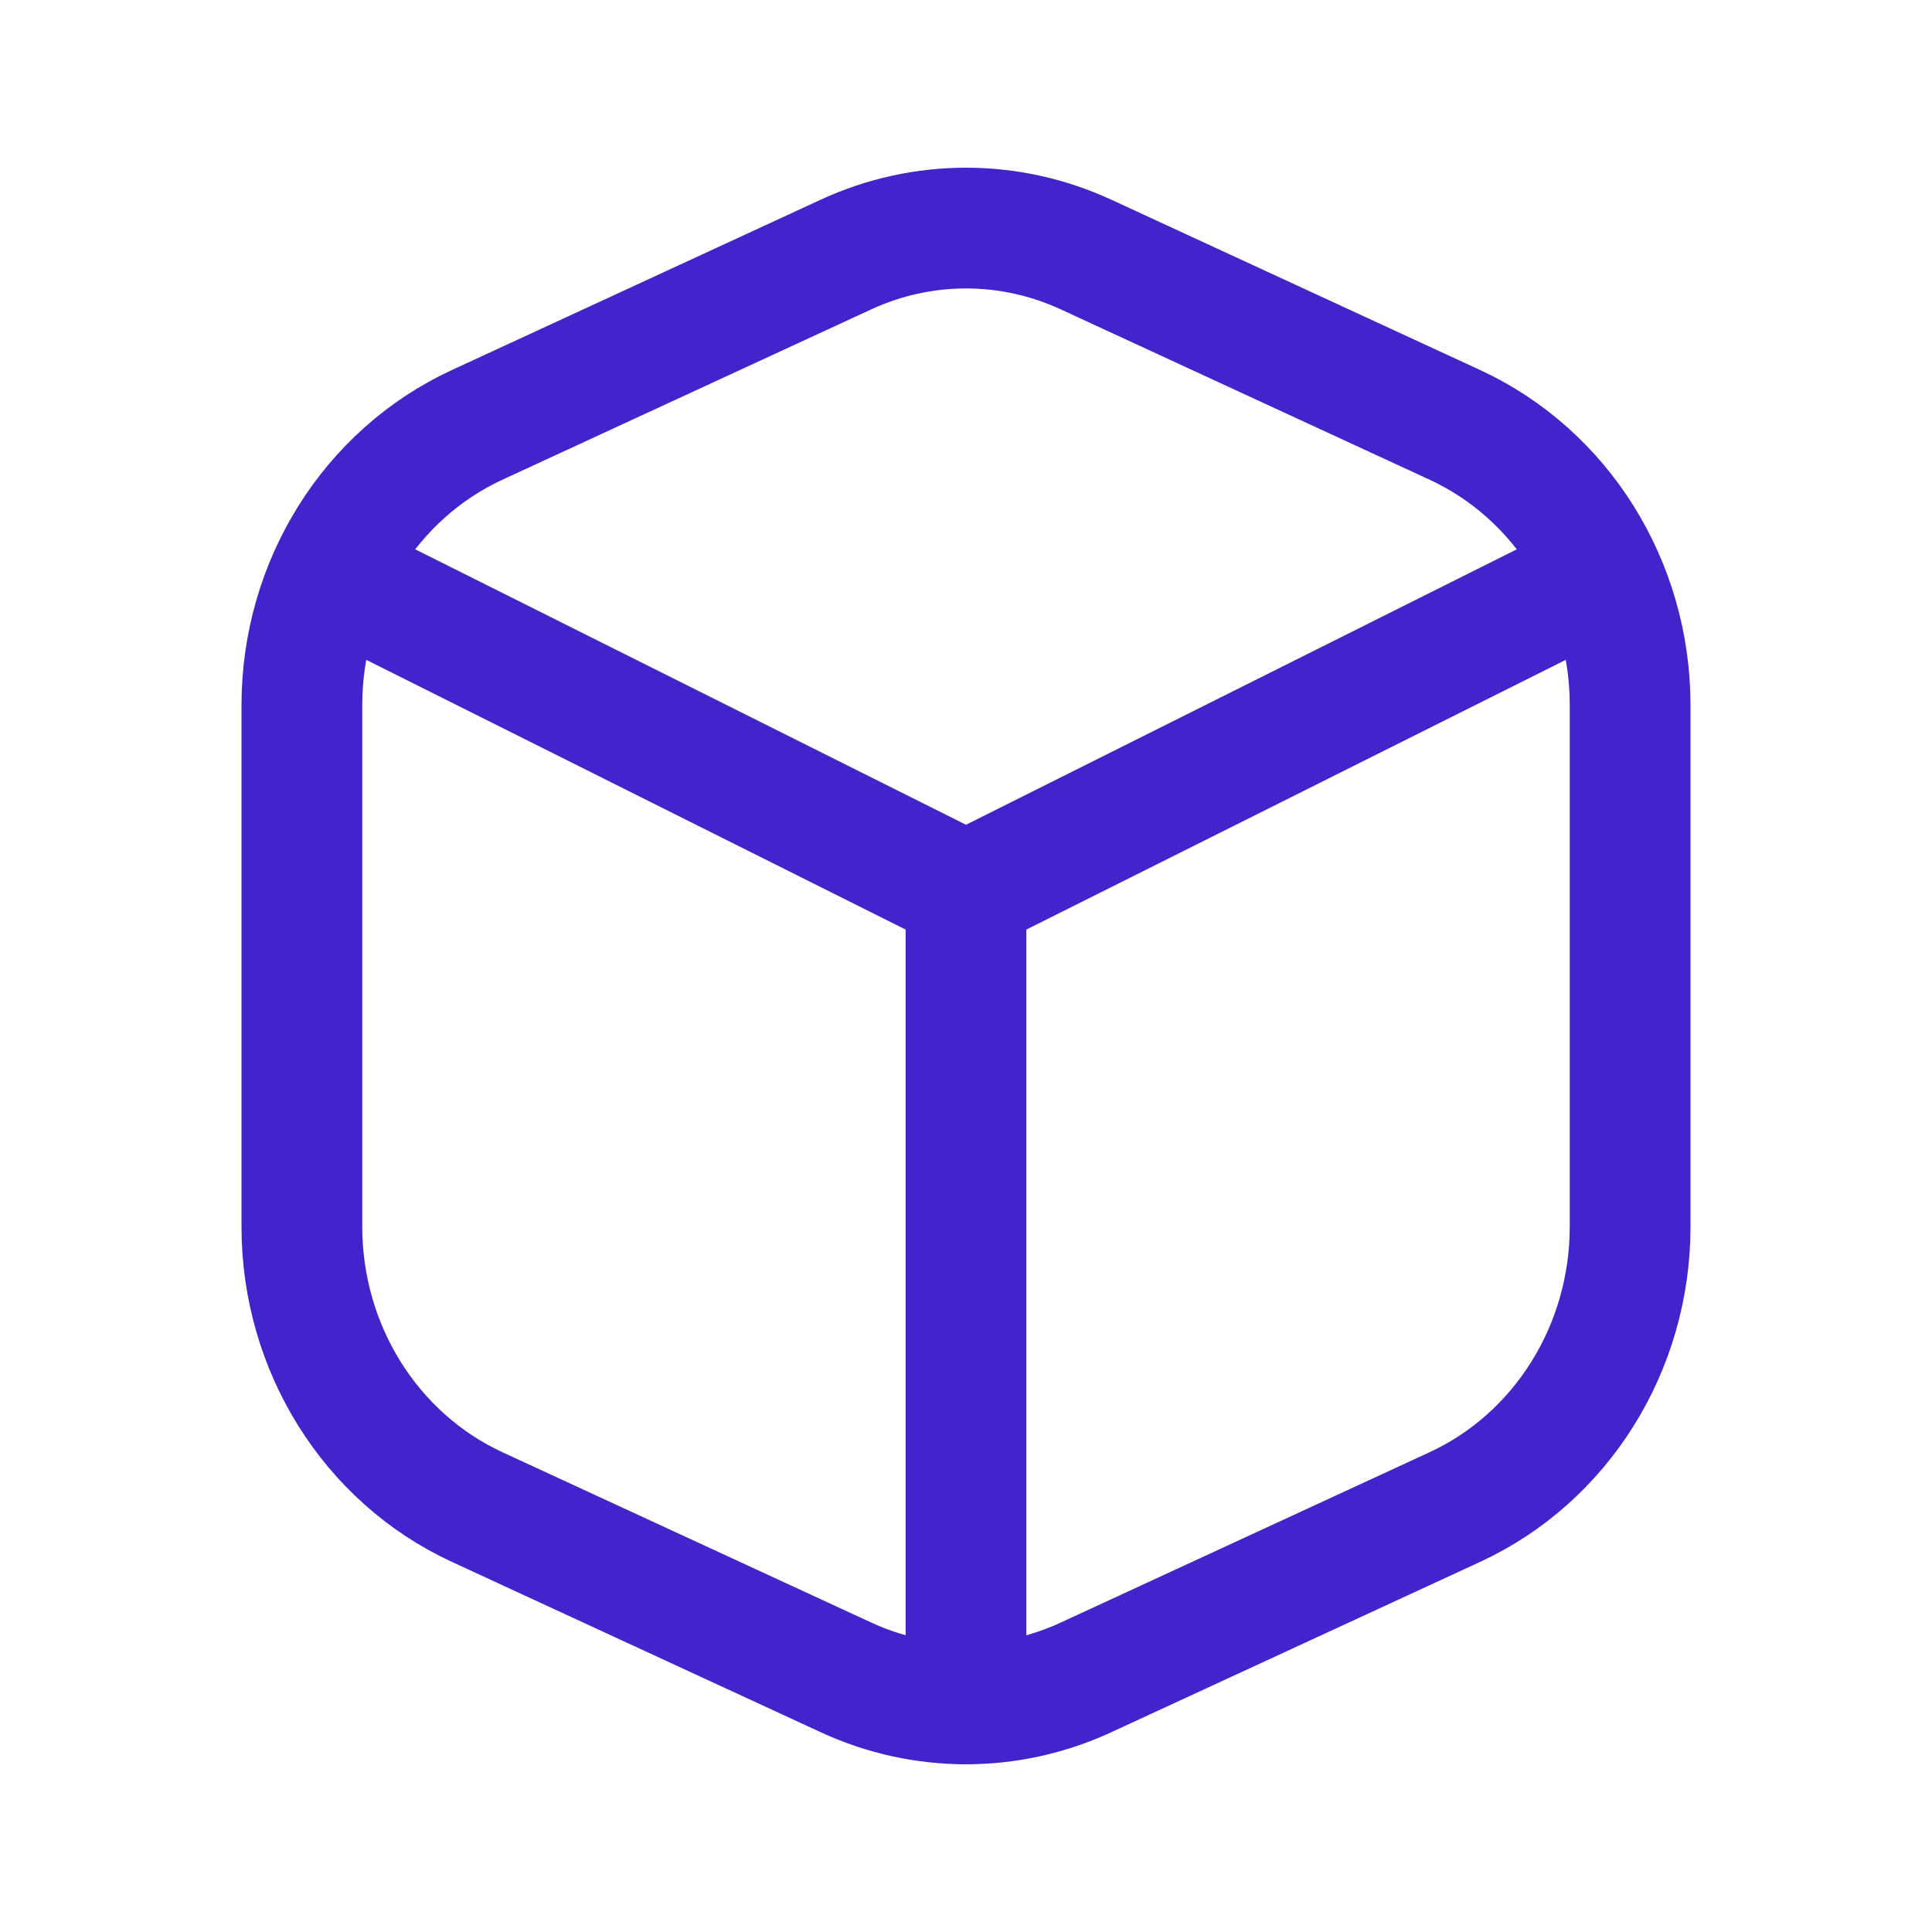
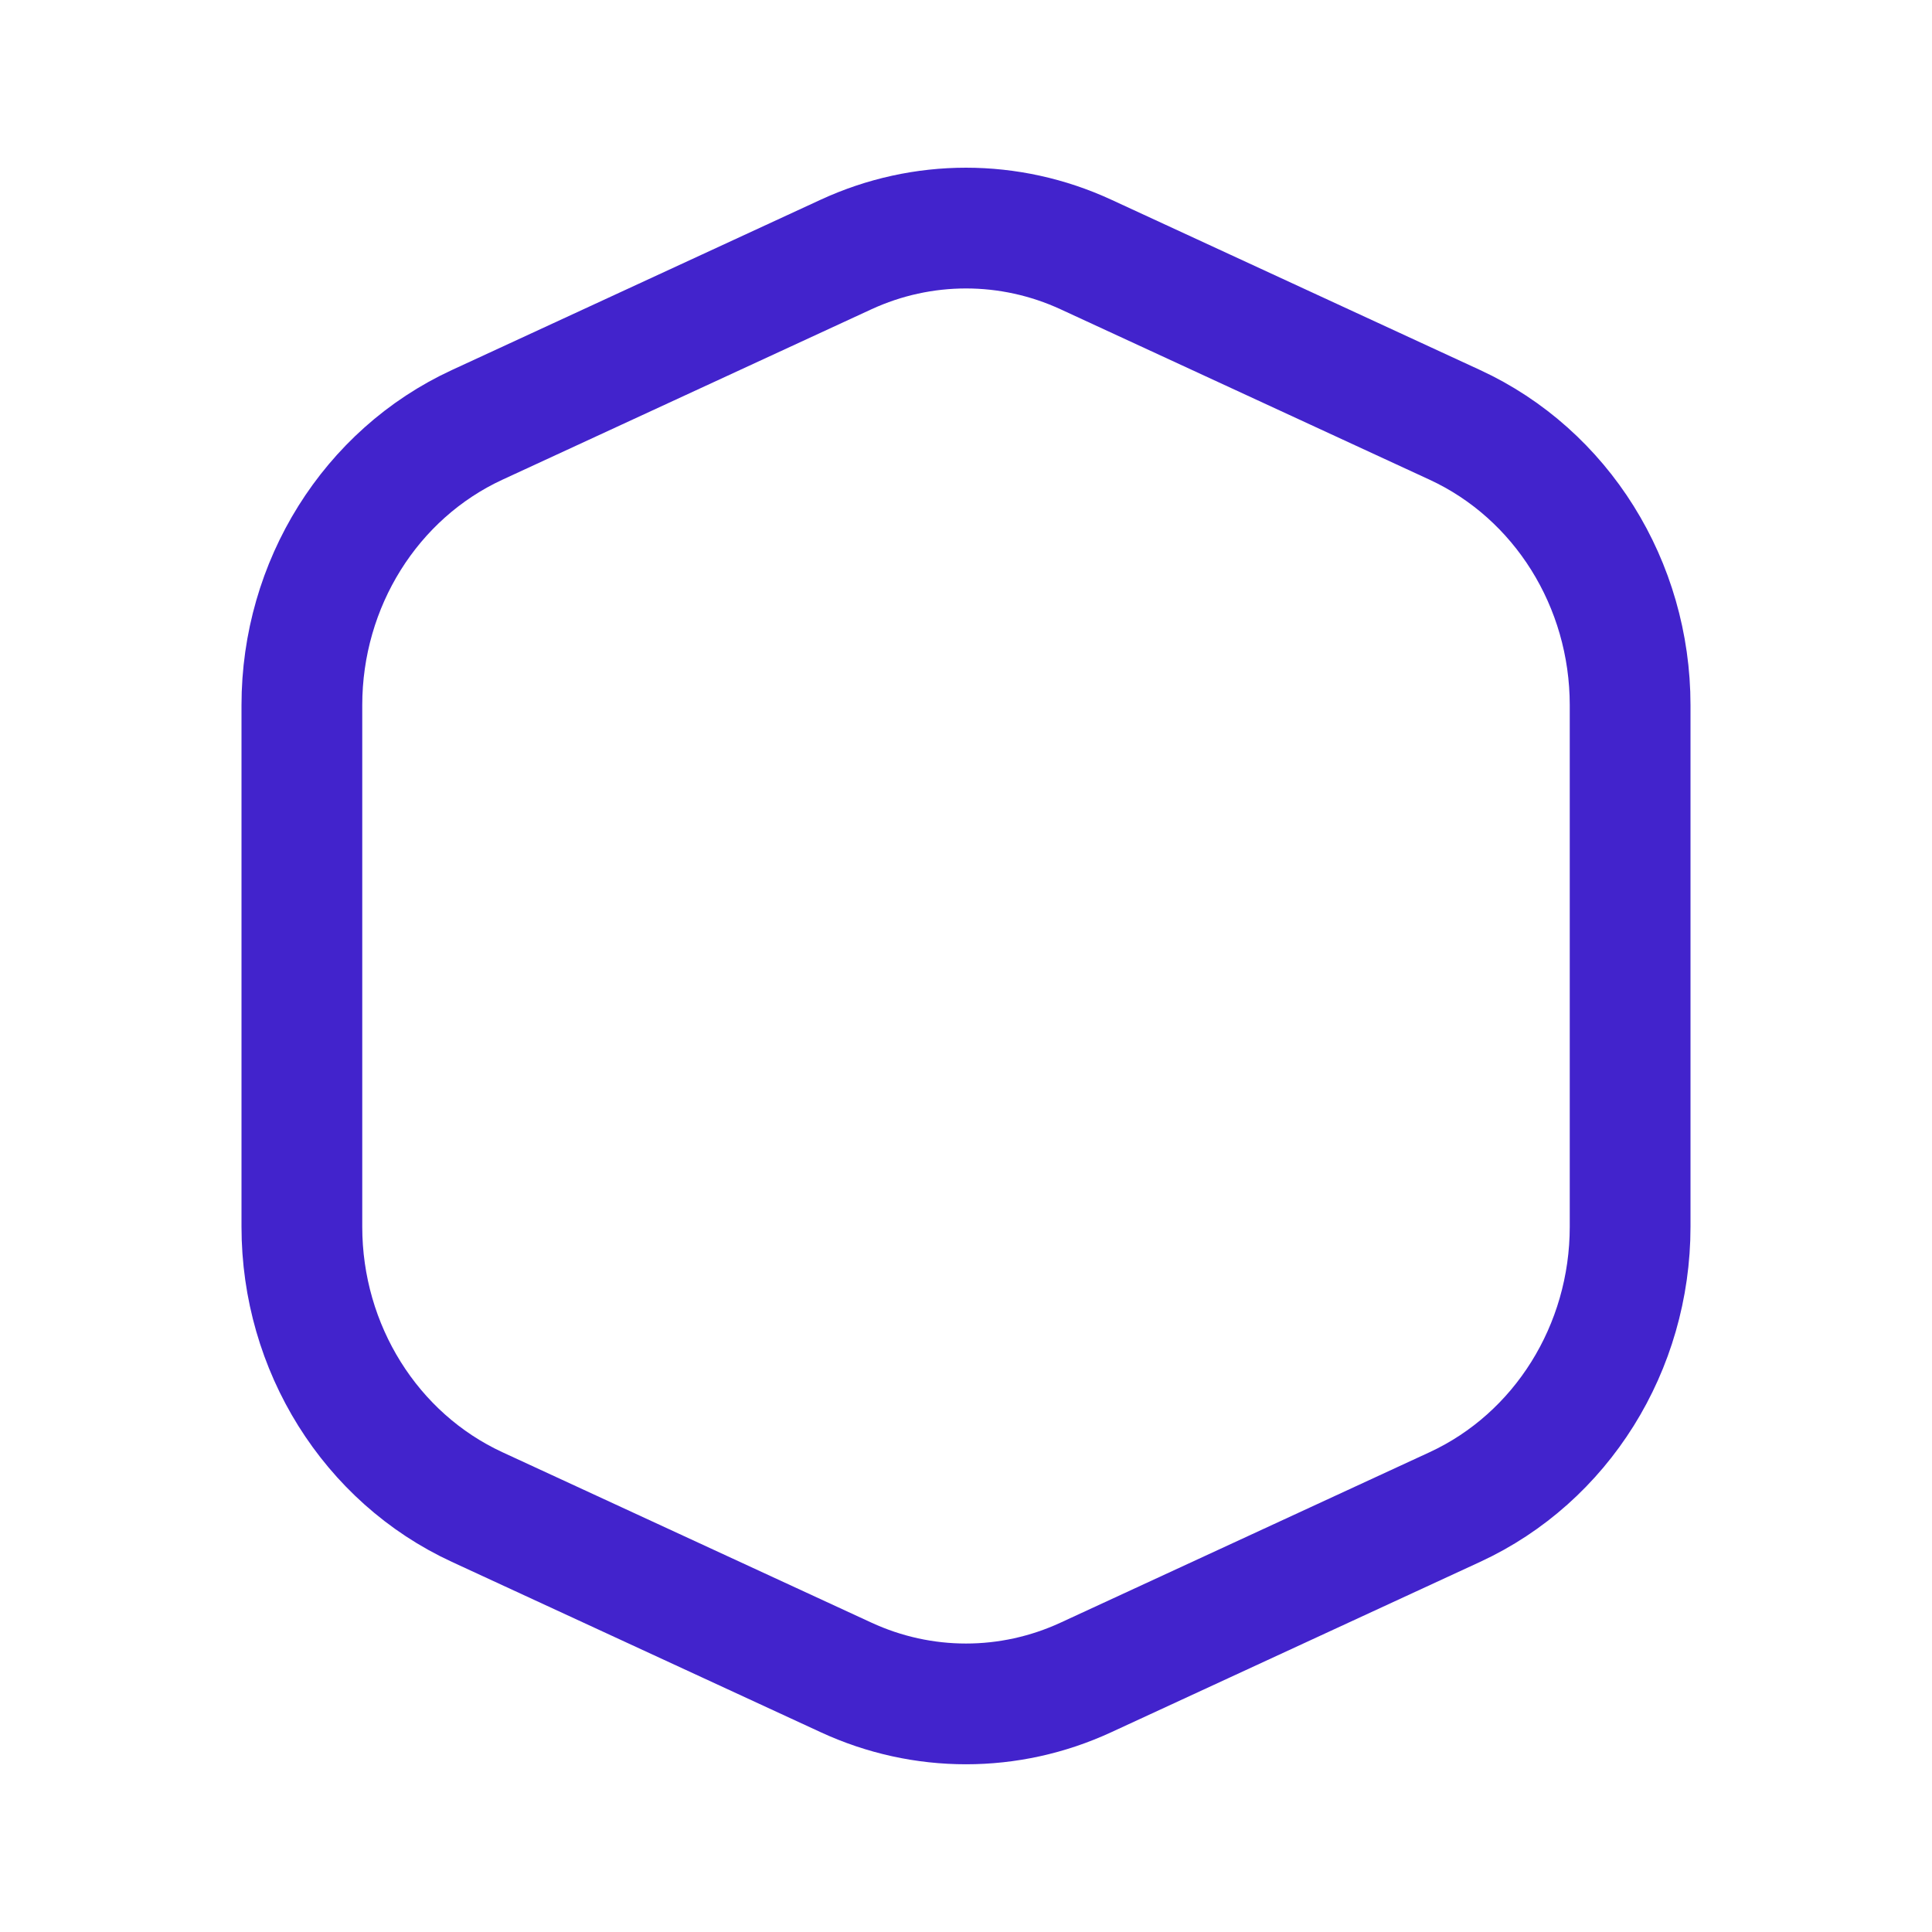
<svg xmlns="http://www.w3.org/2000/svg" viewBox="0 0 24 24" fill="none">
-   <path d="M19.333 7.417L12 11.084L4.667 7.417" stroke="#4223cc" stroke-width="1.5" stroke-linecap="round" stroke-linejoin="round" />
  <path d="M18.073 5.278L13.489 3.161C12.541 2.724 11.459 2.724 10.511 3.161L5.927 5.278C4.603 5.89 3.75 7.254 3.75 8.76V15.239C3.75 16.745 4.603 18.109 5.927 18.721L10.511 20.838C11.459 21.276 12.541 21.276 13.489 20.838L18.073 18.721C19.397 18.109 20.25 16.745 20.25 15.239V8.76C20.25 7.254 19.397 5.89 18.073 5.278Z" stroke="#4223cc" stroke-width="1.5" stroke-linecap="round" stroke-linejoin="round" />
-   <path d="M12 11.083V21.166" stroke="#4223cc" stroke-width="1.5" stroke-linecap="round" stroke-linejoin="round" />
</svg>